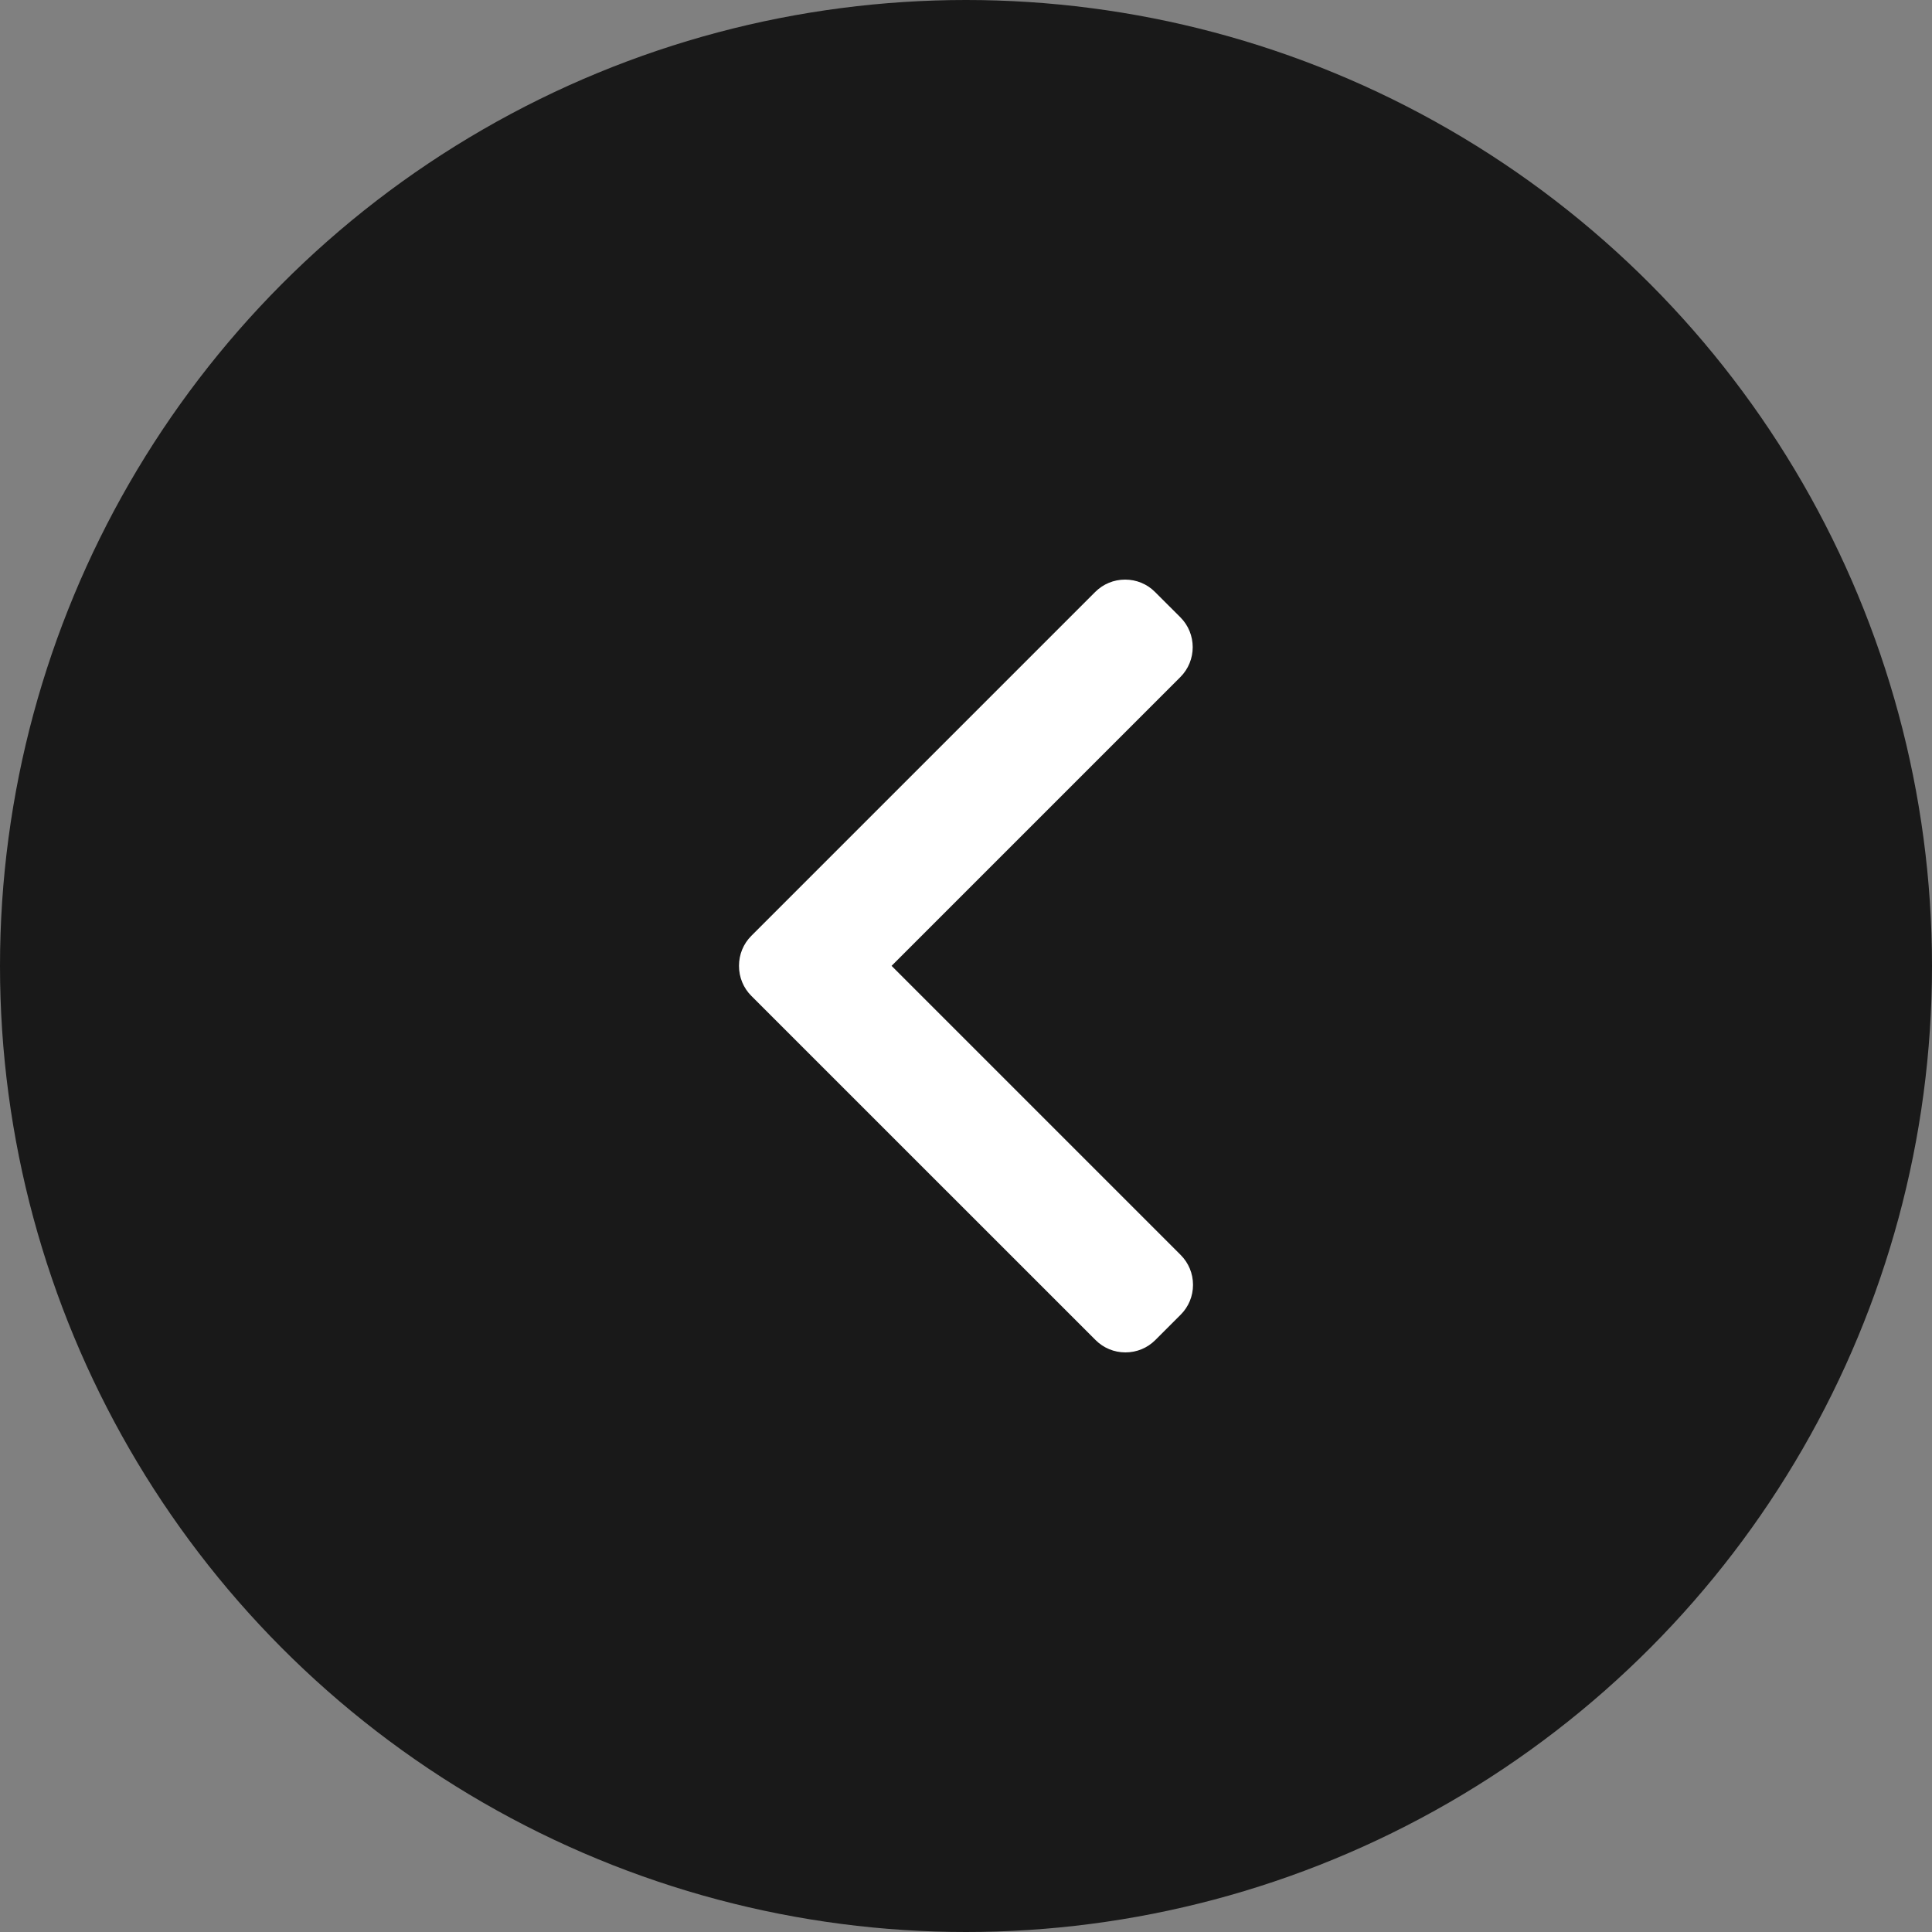
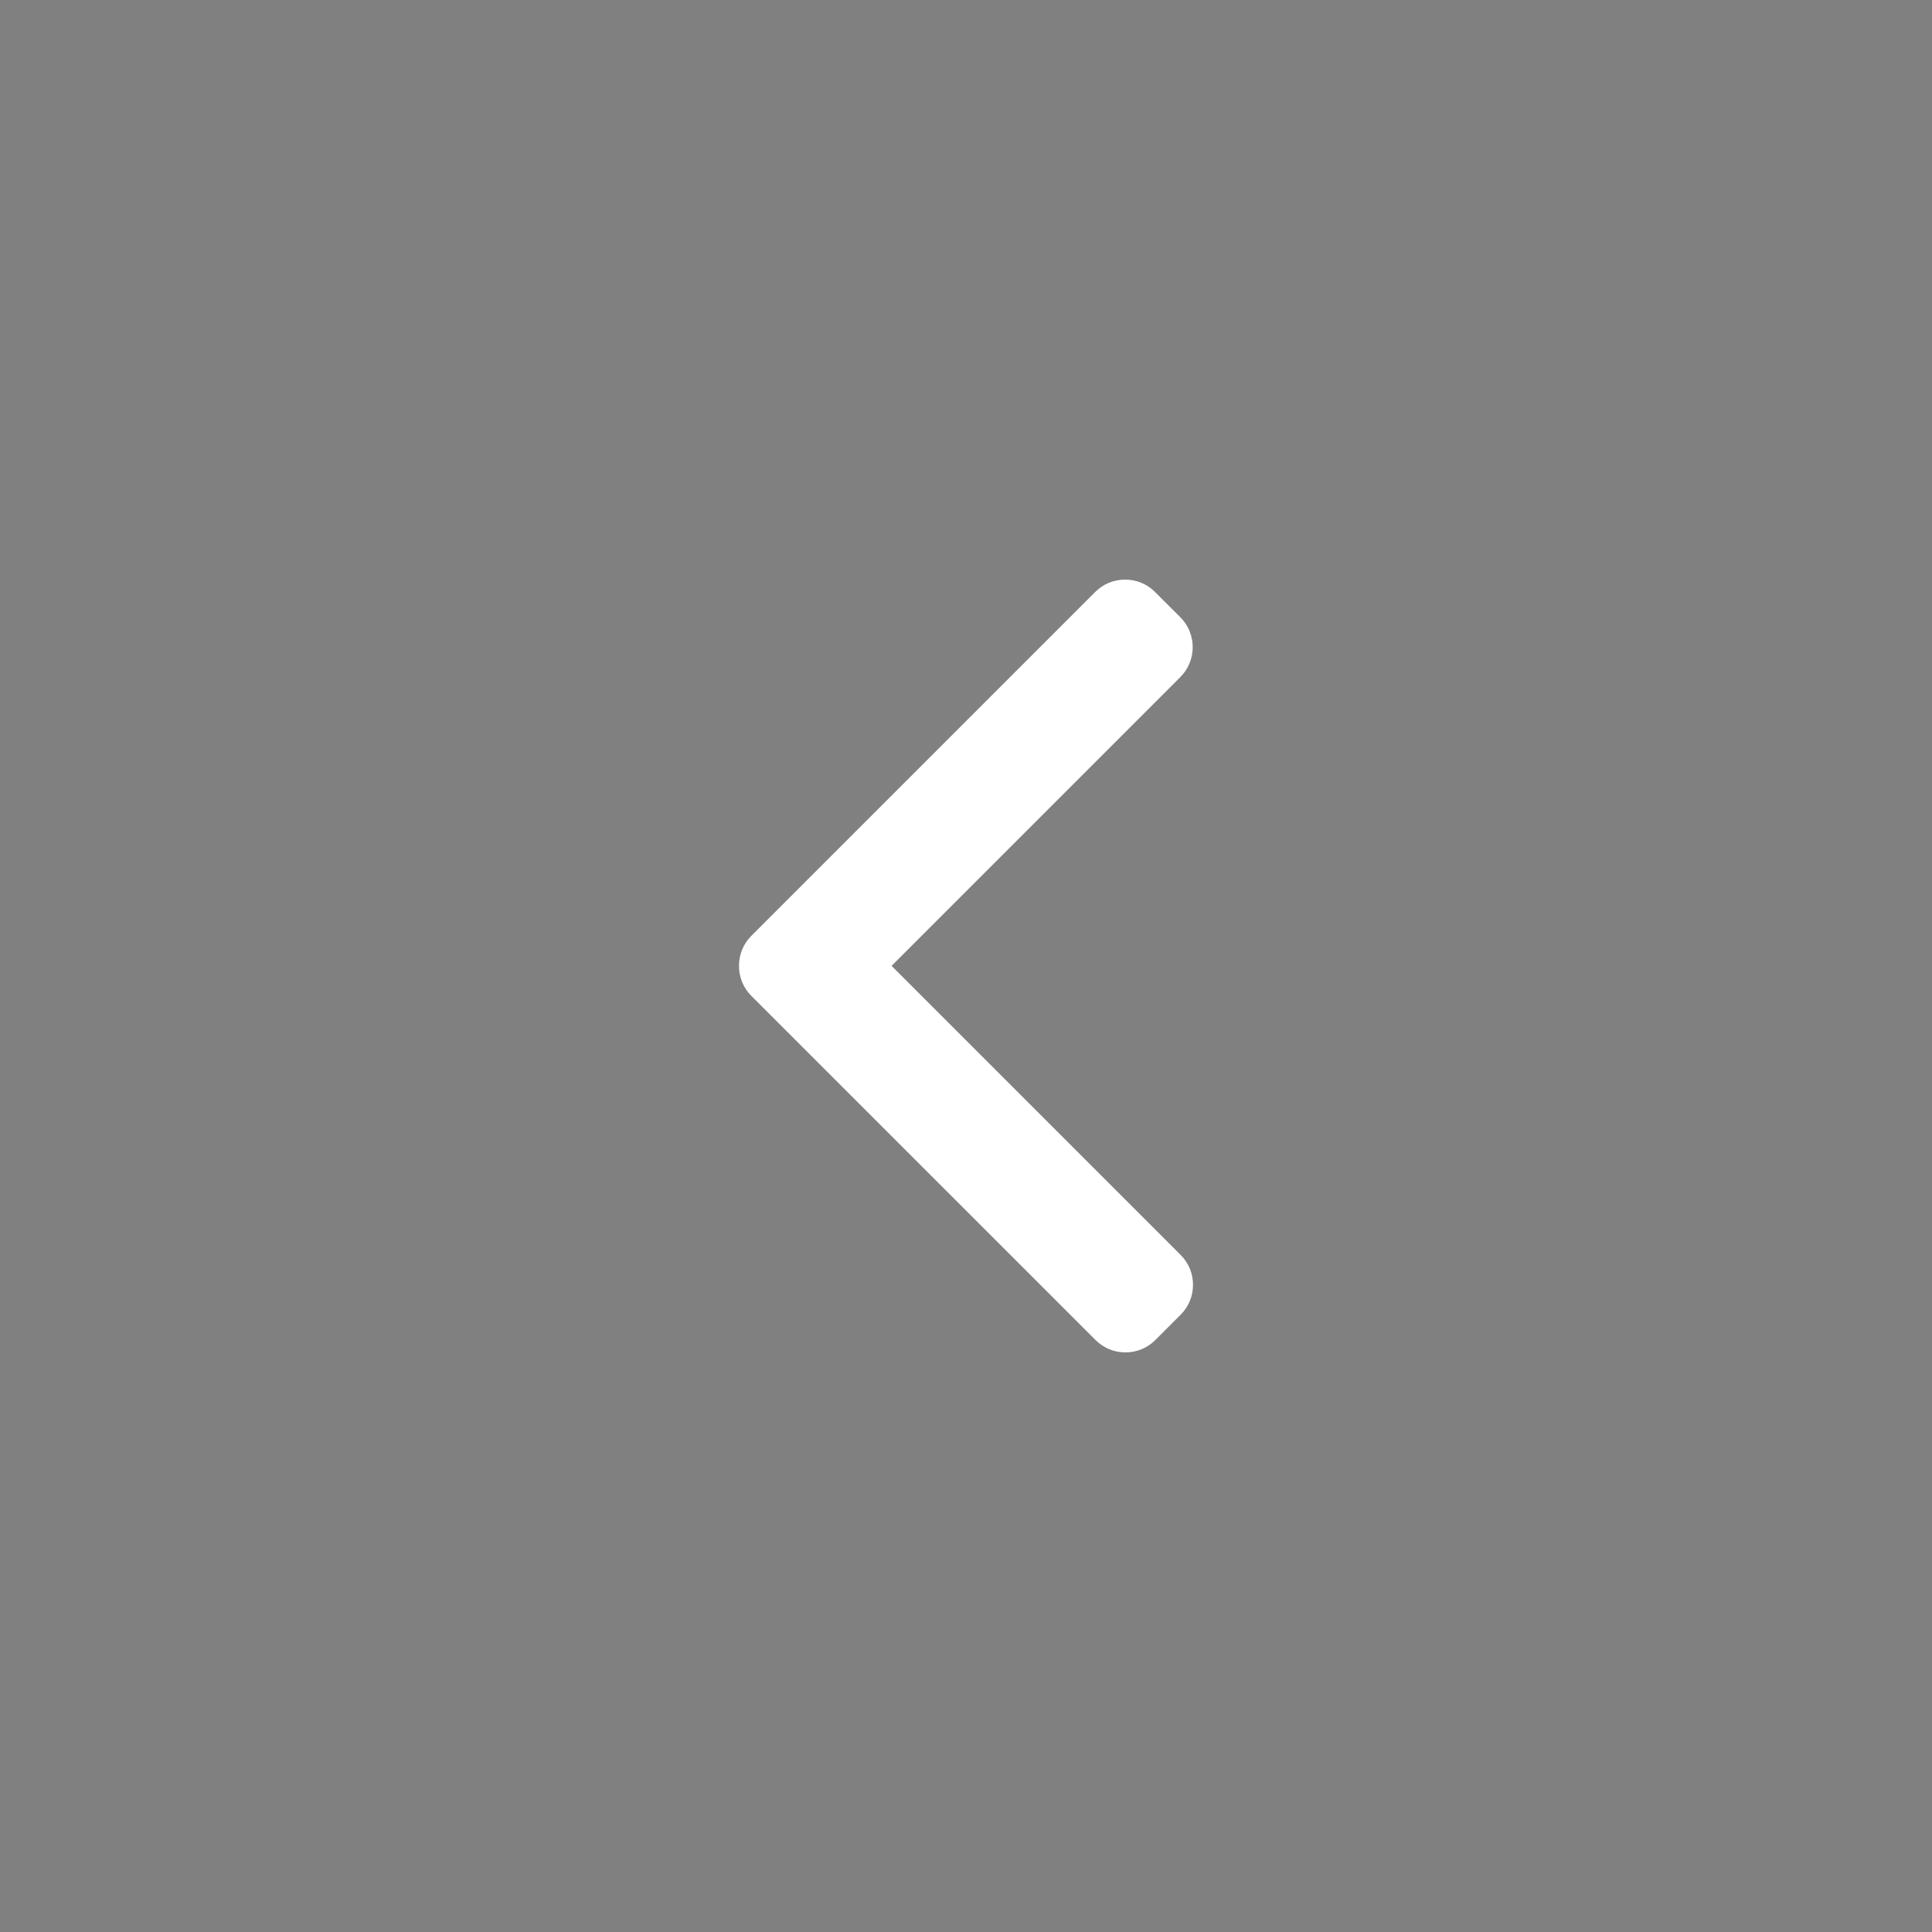
<svg xmlns="http://www.w3.org/2000/svg" width="40" height="40" viewBox="0 0 40 40" fill="none">
  <rect x="0" y="0" width="40" height="40" fill="#808080" stroke="none" />
-   <circle cx="20" cy="20" r="20" transform="matrix(-1 0 0 1 40 0)" fill="#191919" />
  <path d="M15.555 19.376L22.675 12.256C22.84 12.091 23.06 12 23.294 12C23.529 12 23.749 12.091 23.913 12.256L24.438 12.78C24.779 13.121 24.779 13.677 24.438 14.018L18.459 19.997L24.444 25.982C24.609 26.147 24.7 26.367 24.7 26.601C24.7 26.836 24.609 27.055 24.444 27.22L23.92 27.744C23.755 27.909 23.535 28 23.301 28C23.067 28 22.847 27.909 22.682 27.744L15.555 20.618C15.39 20.453 15.3 20.232 15.3 19.997C15.3 19.762 15.39 19.541 15.555 19.376Z" fill="white" />
</svg>